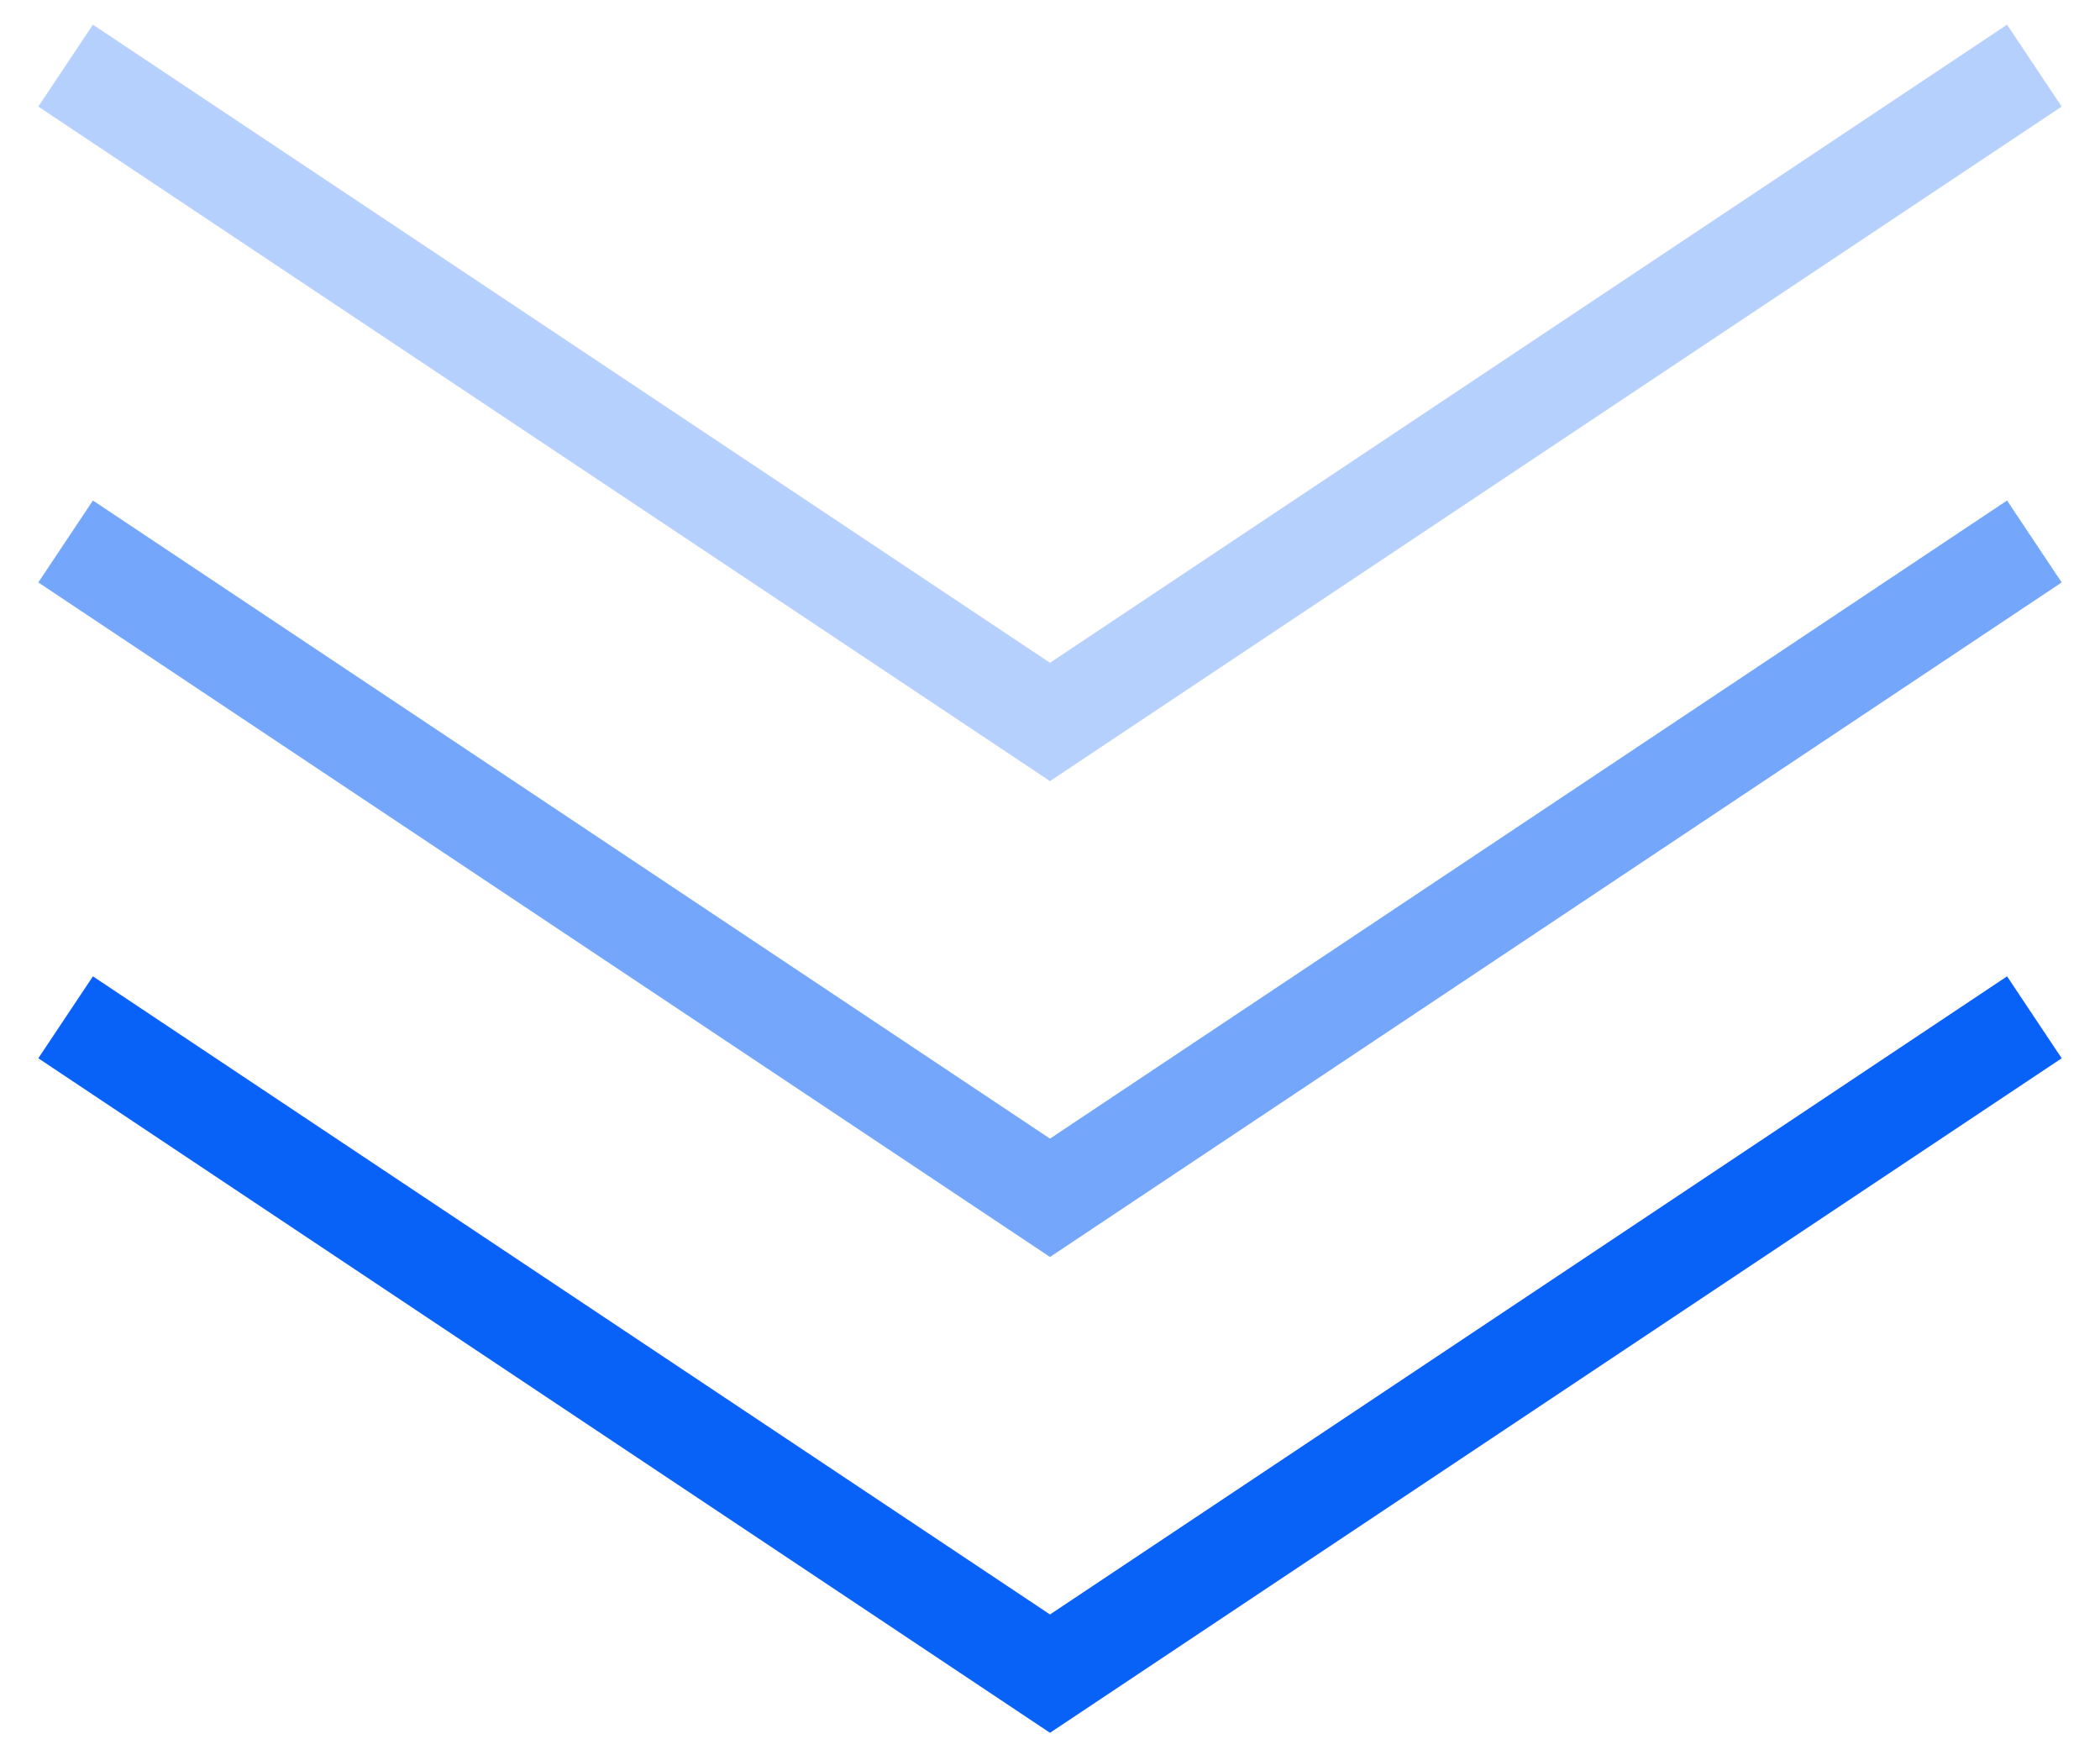
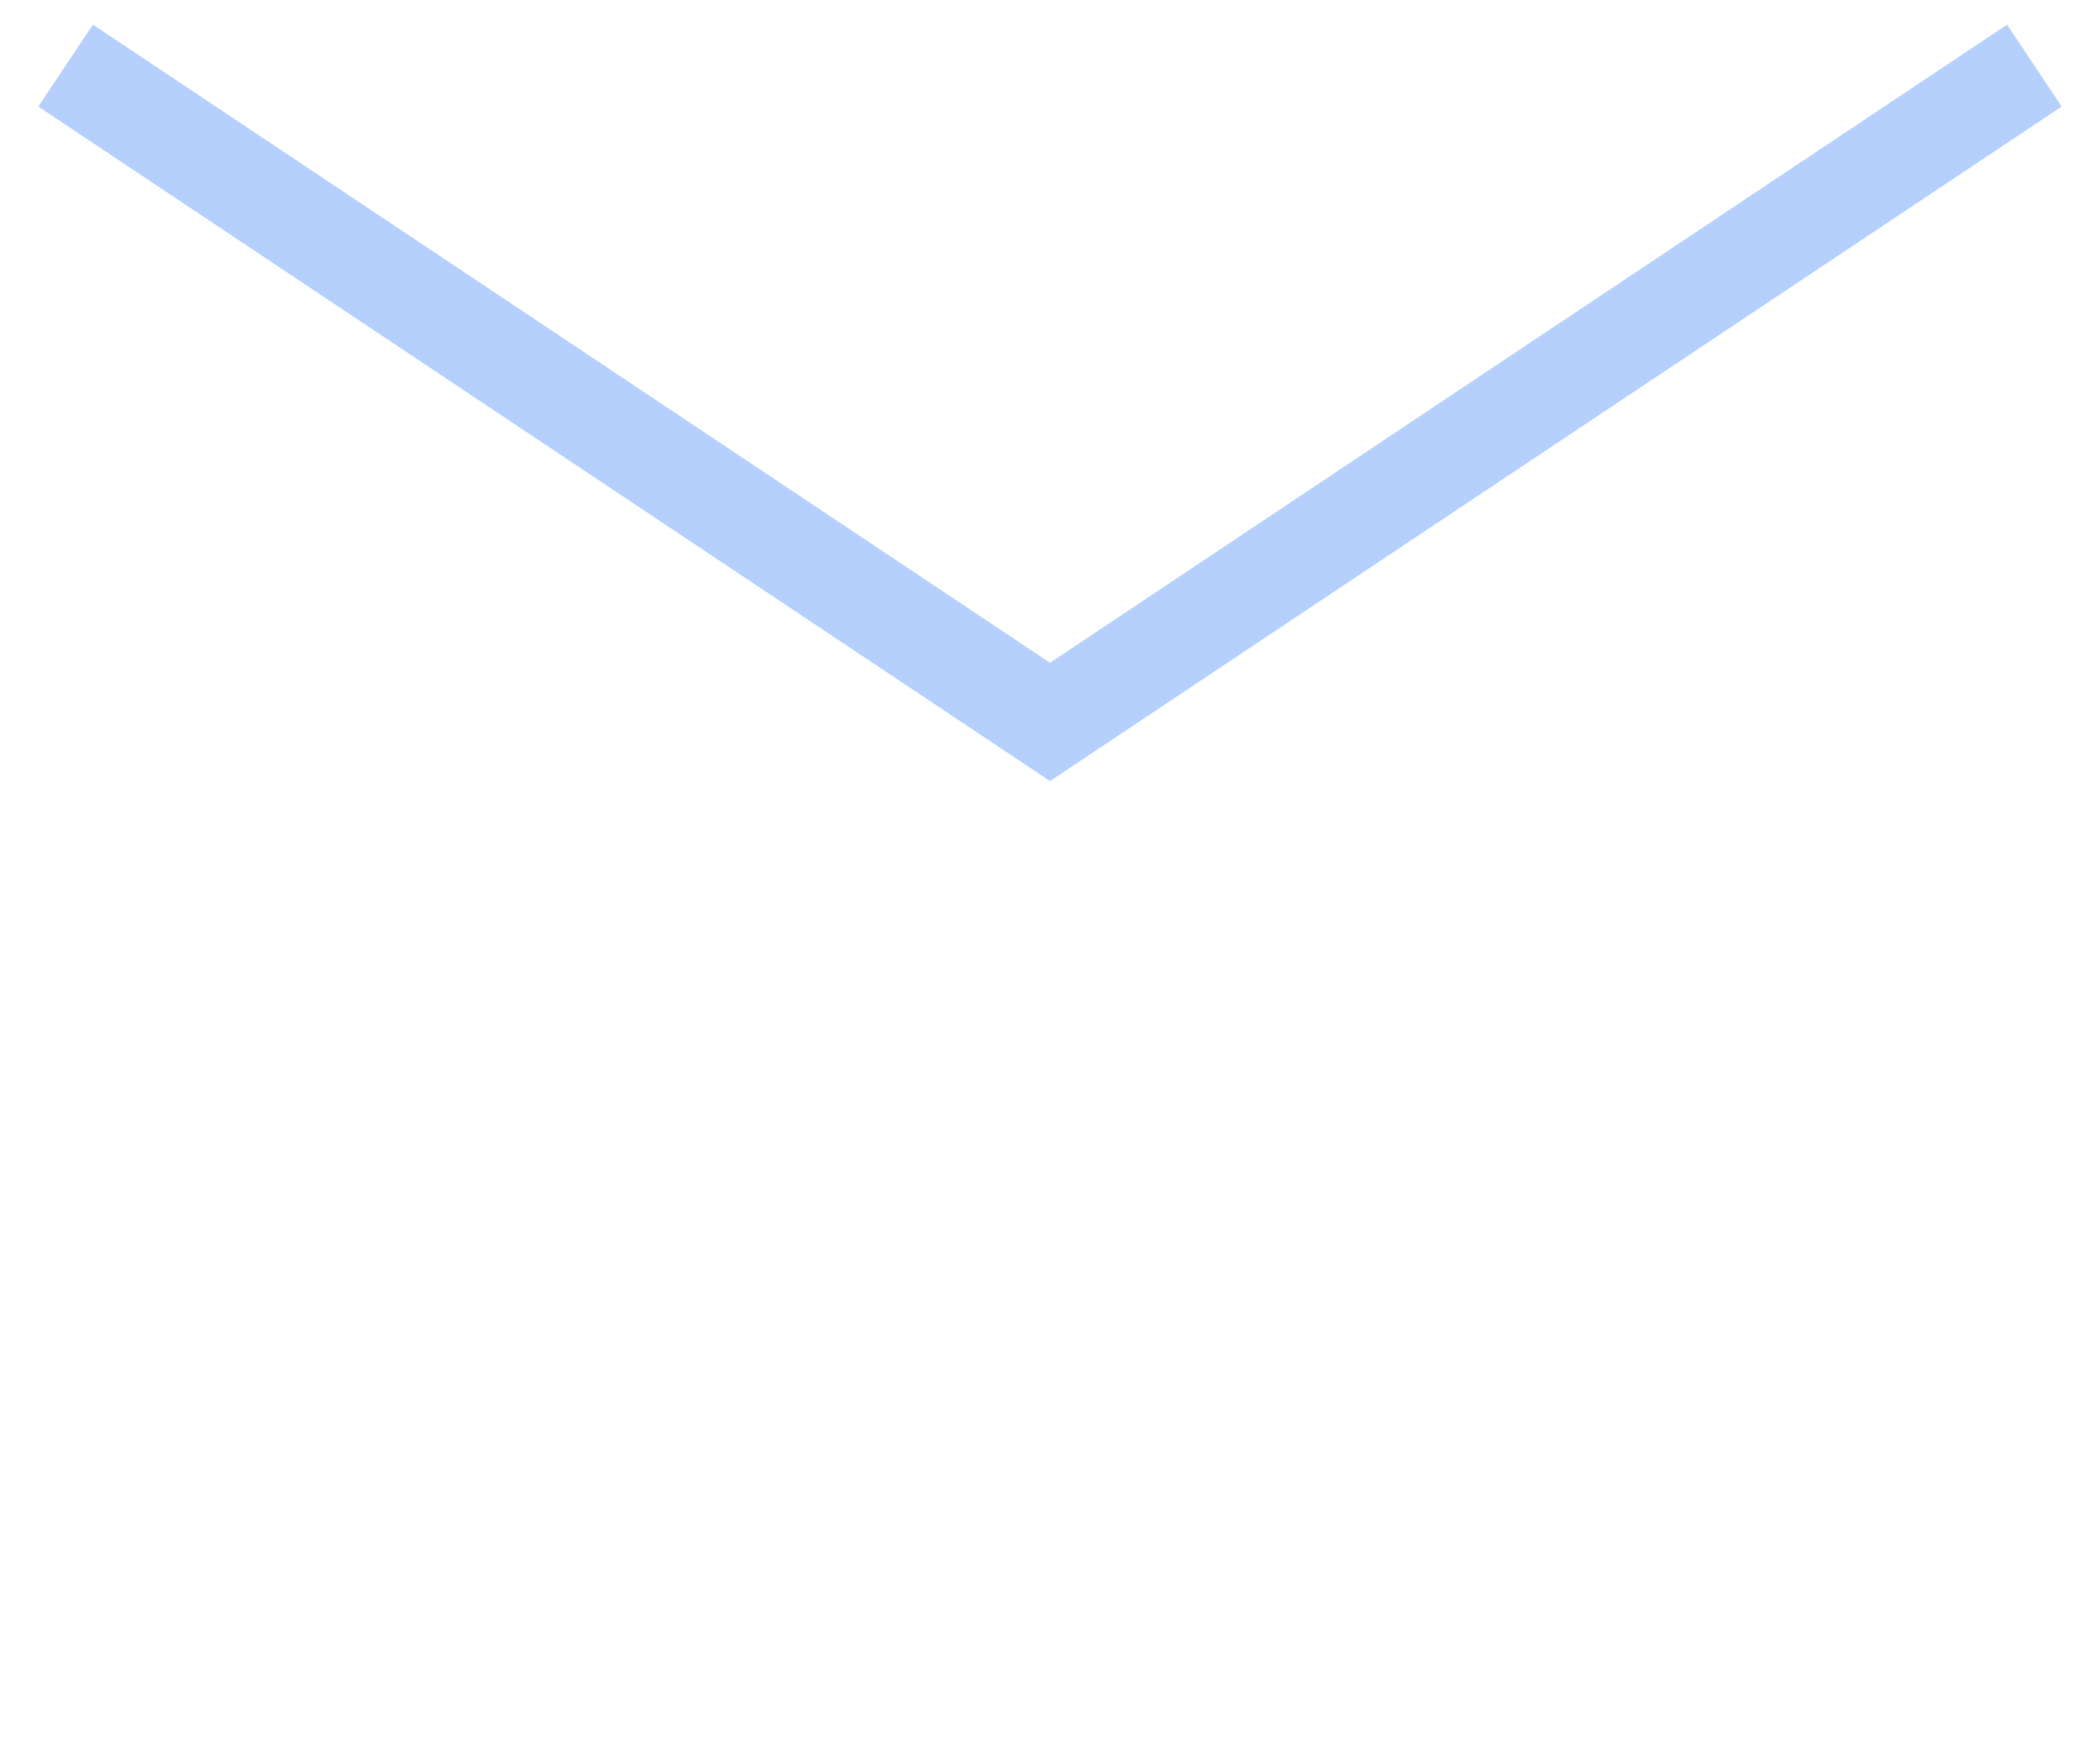
<svg xmlns="http://www.w3.org/2000/svg" width="64" height="53" viewBox="0 0 64 53">
  <g fill="none" fill-rule="evenodd" stroke="#0862F8" stroke-width="3" transform="translate(2 2)">
-     <polyline points="0 0 30 20 60 0" opacity=".559" transform="translate(0 14.5)" />
    <polyline points="0 0 30 20 60 0" opacity=".3" />
-     <polyline points="0 0 30 20 60 0" transform="translate(0 29)" />
  </g>
</svg>